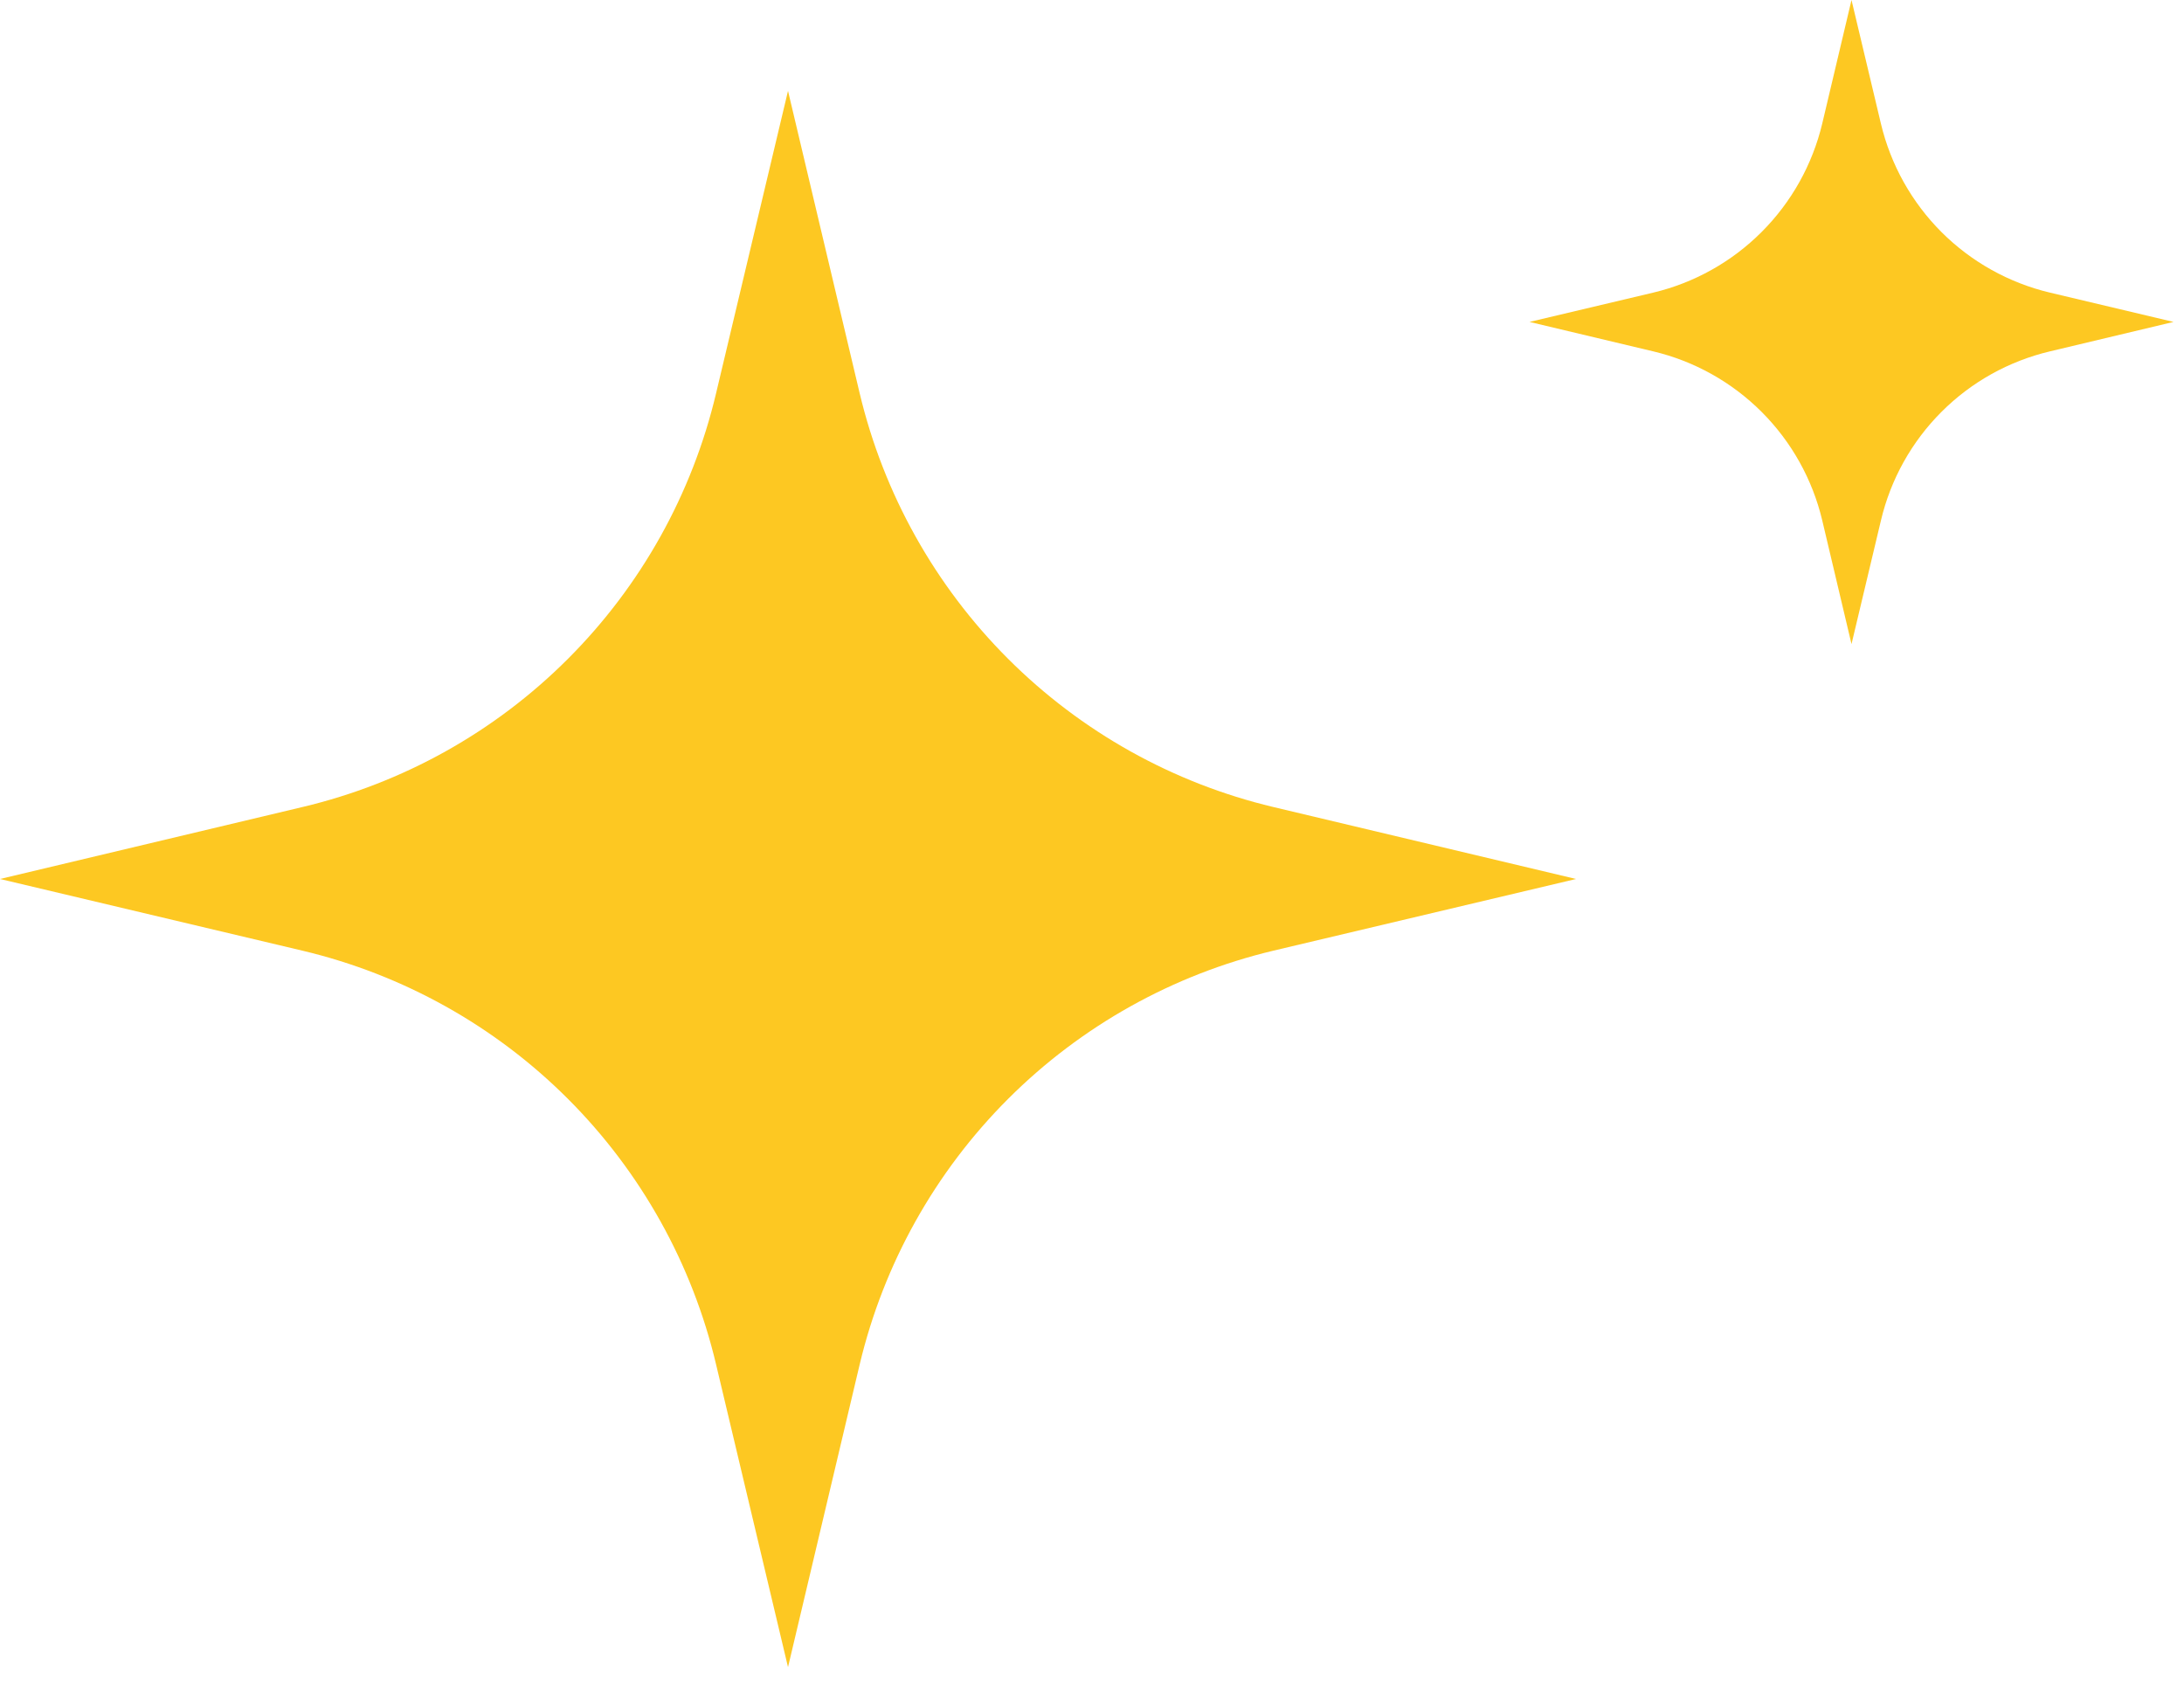
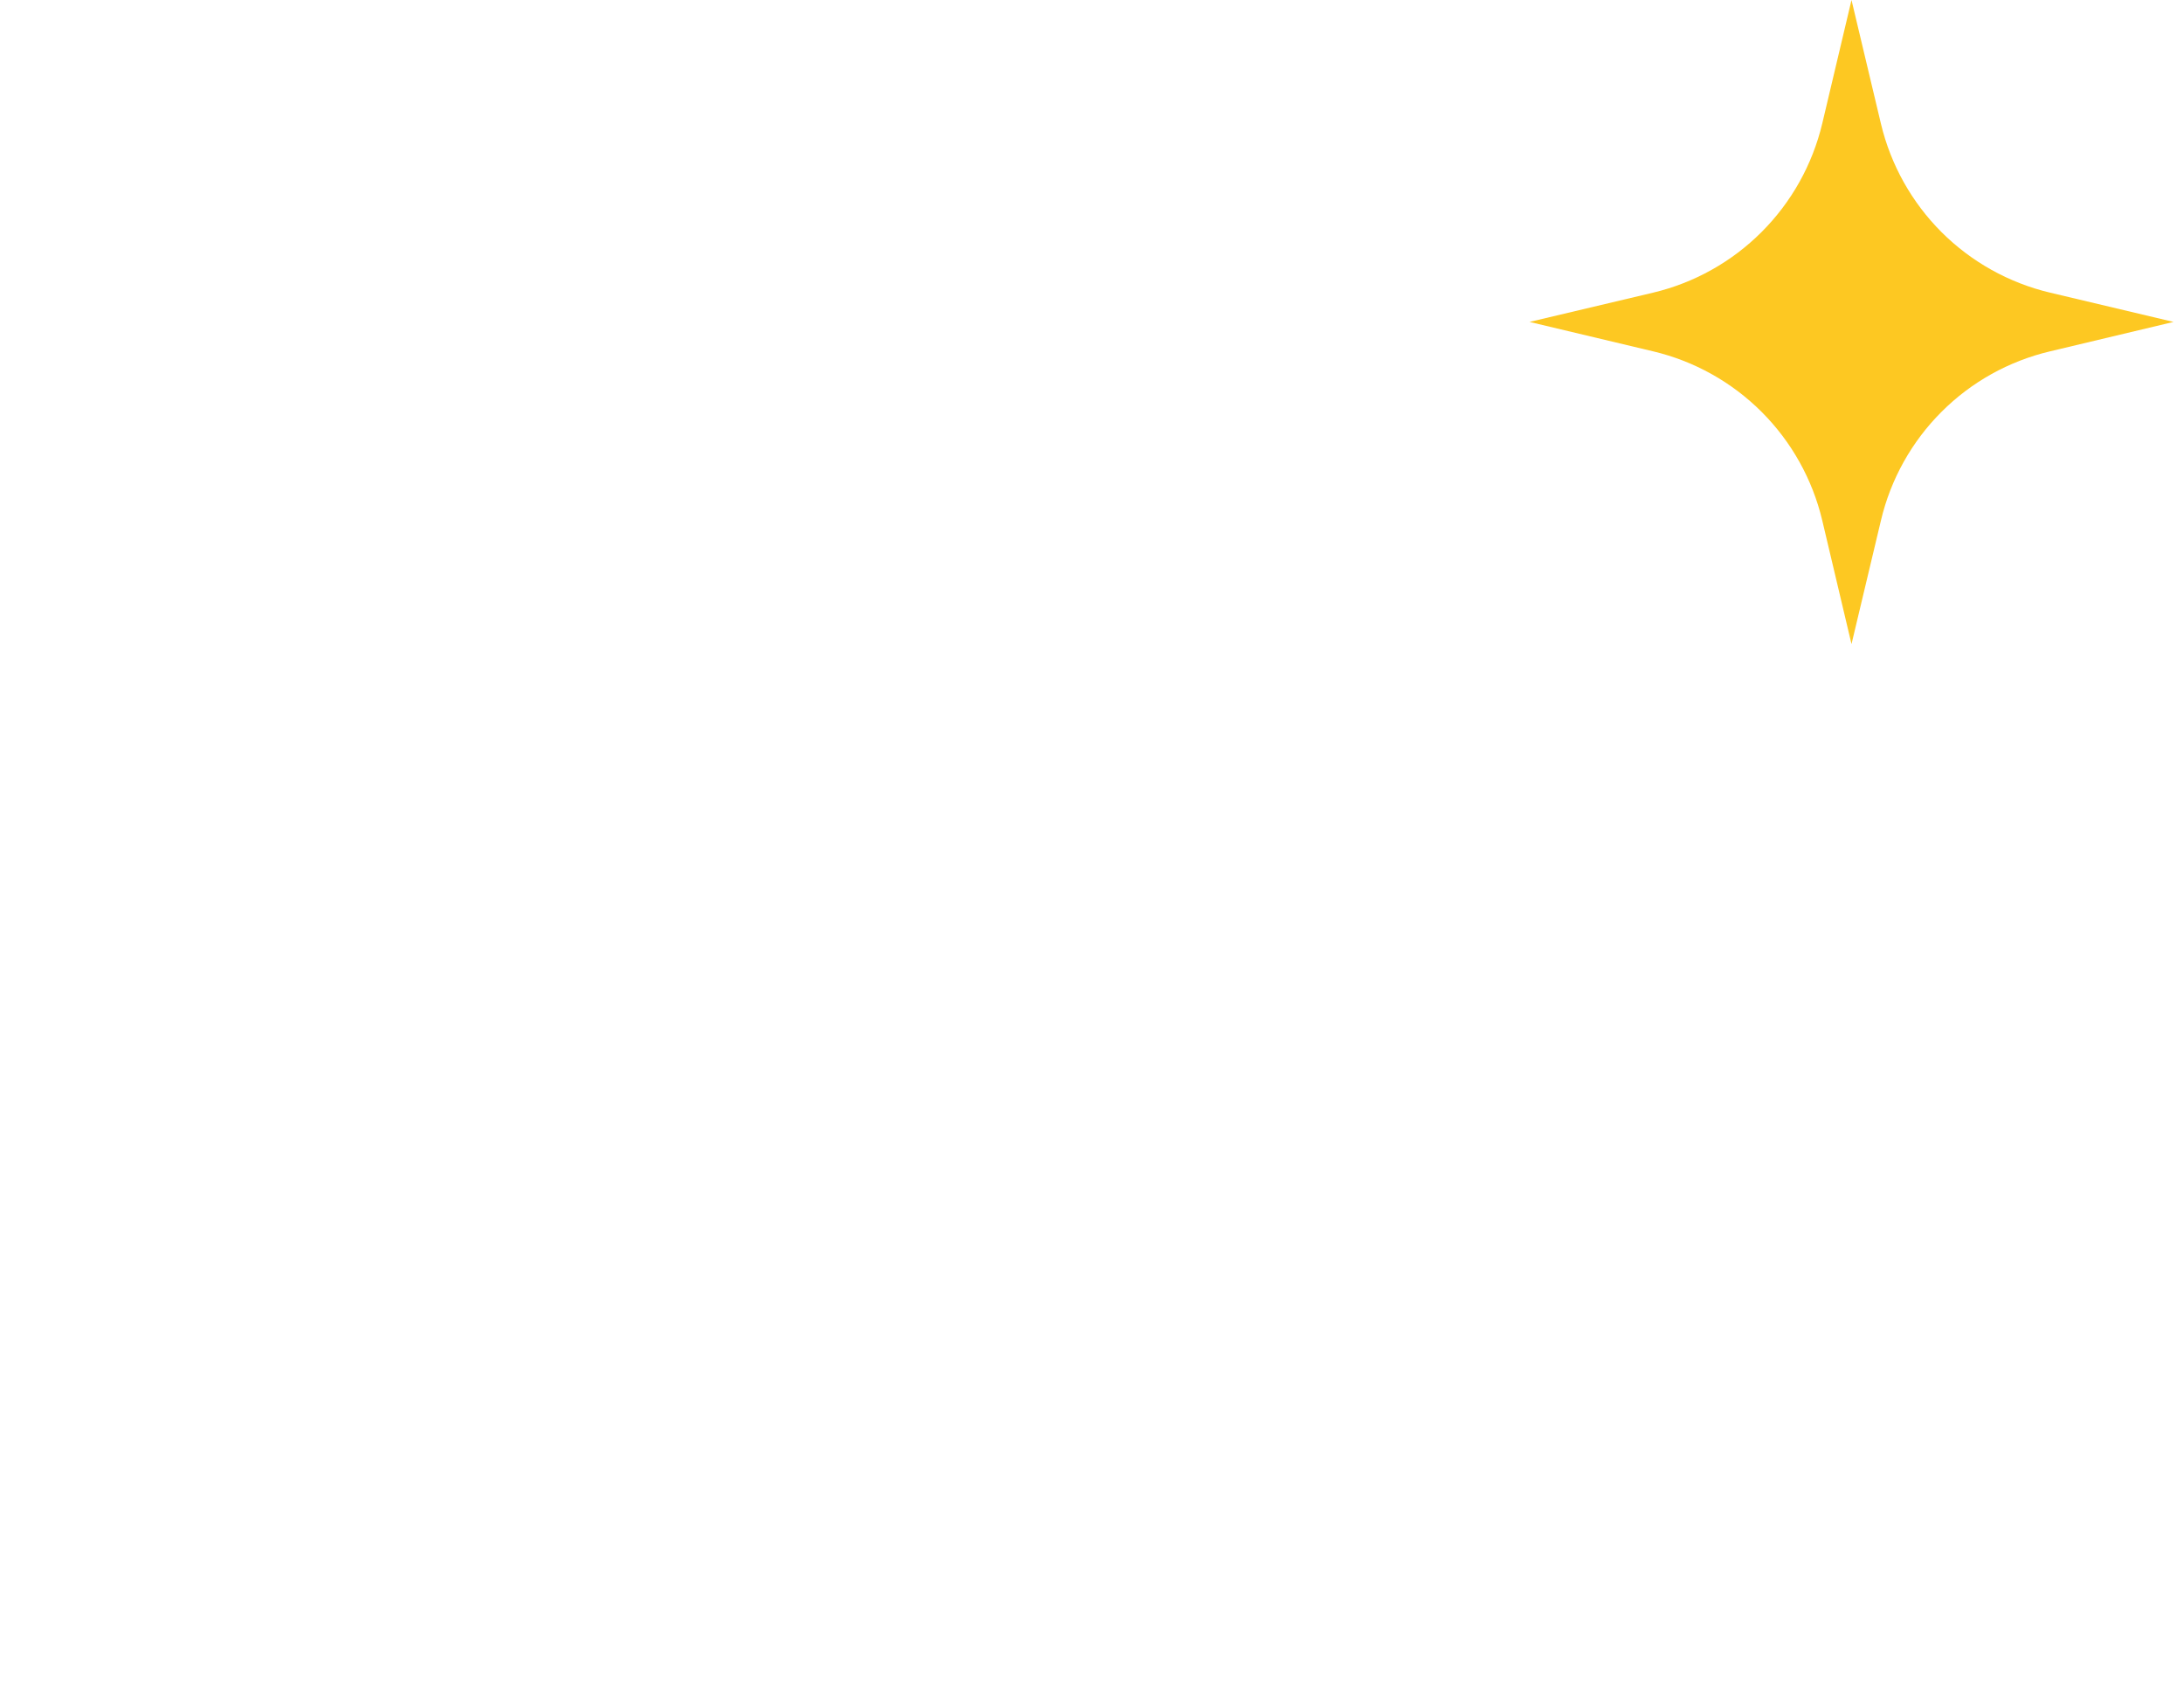
<svg xmlns="http://www.w3.org/2000/svg" width="58" height="45" viewBox="0 0 58 45" fill="none">
-   <path d="M20.927 2.413L22.831 10.446C23.467 13.113 24.83 15.552 26.769 17.491C28.708 19.43 31.147 20.794 33.815 21.429L41.855 23.34L33.815 25.244C31.147 25.88 28.708 27.243 26.769 29.182C24.83 31.121 23.467 33.56 22.831 36.228L20.927 44.268L19.016 36.228C18.384 33.559 17.022 31.118 15.082 29.178C13.143 27.239 10.702 25.877 8.033 25.244L0 23.34L8.033 21.429C10.702 20.797 13.143 19.435 15.082 17.495C17.022 15.556 18.384 13.115 19.016 10.446L20.927 2.413Z" fill="#FDC822" />
  <path d="M49.17 0L49.952 3.287C50.212 4.376 50.769 5.372 51.561 6.164C52.354 6.955 53.35 7.511 54.44 7.77L57.722 8.548L54.44 9.33C53.349 9.588 52.351 10.144 51.559 10.937C50.766 11.73 50.21 12.728 49.952 13.819L49.17 17.103L48.393 13.819C48.134 12.729 47.577 11.731 46.784 10.938C45.992 10.146 44.995 9.589 43.905 9.33L40.619 8.548L43.905 7.77C44.995 7.51 45.991 6.953 46.783 6.16C47.575 5.368 48.133 4.371 48.393 3.28L49.17 0Z" fill="#FDC822" />
</svg>